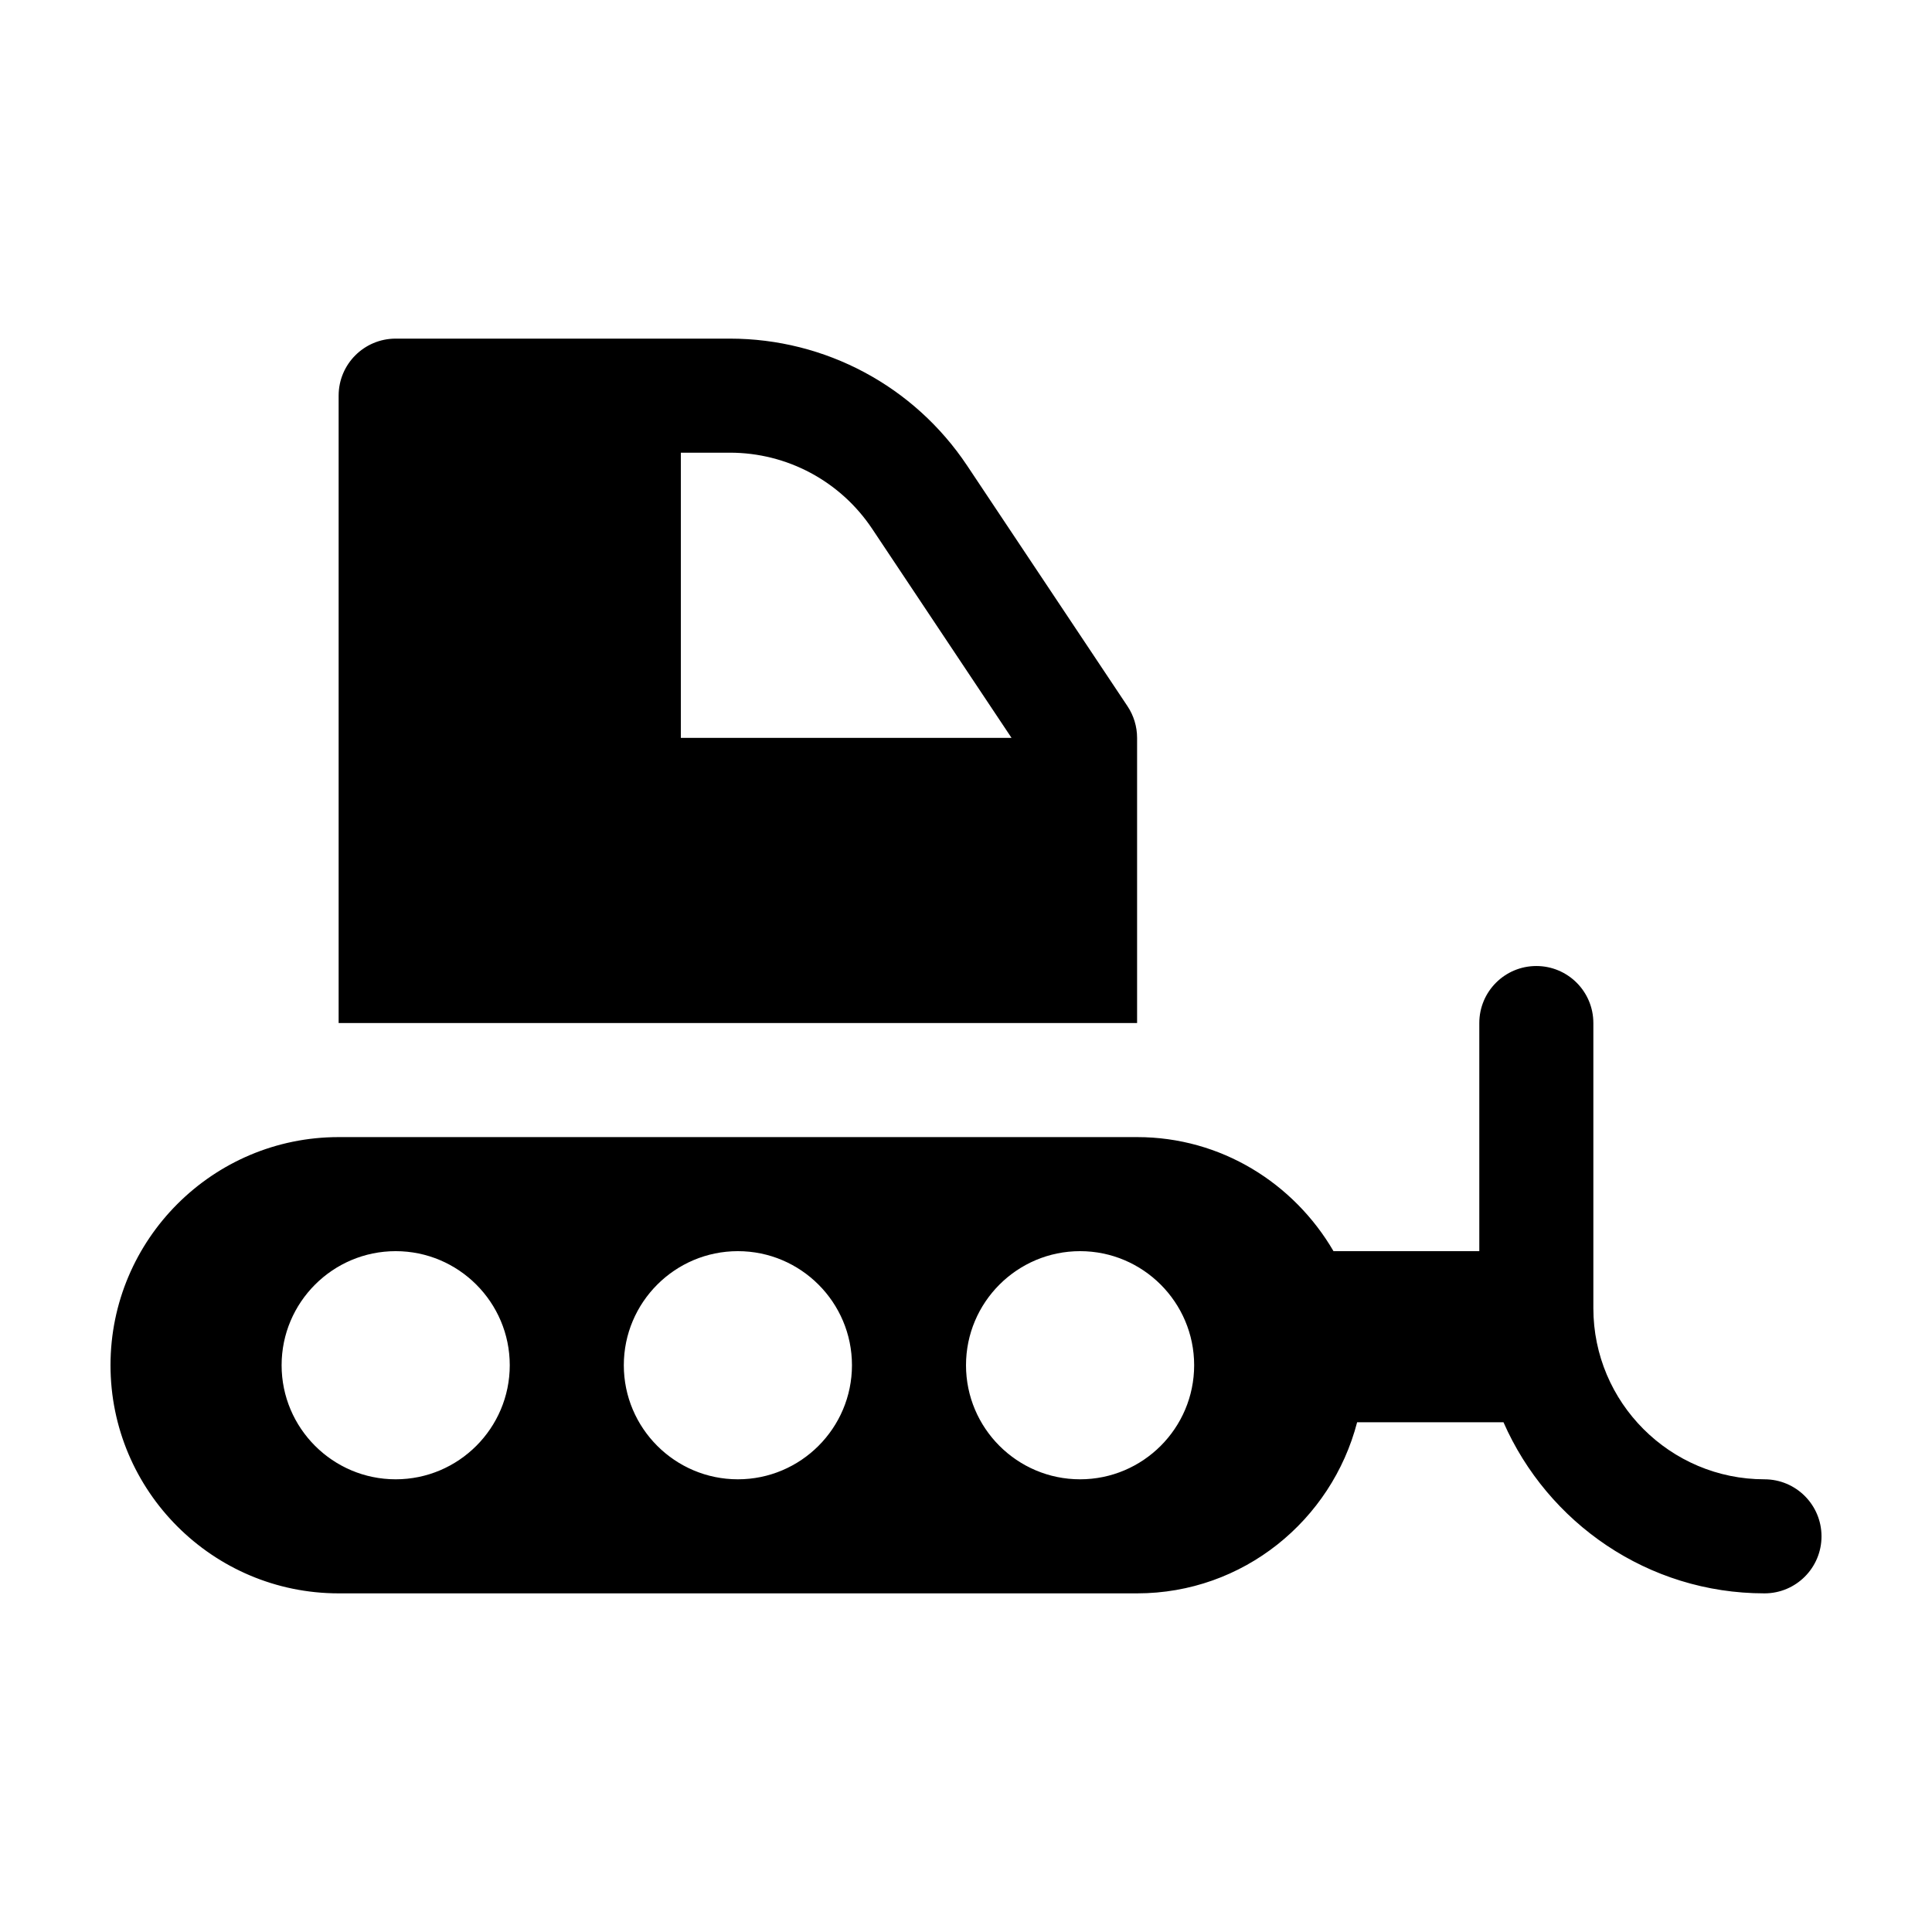
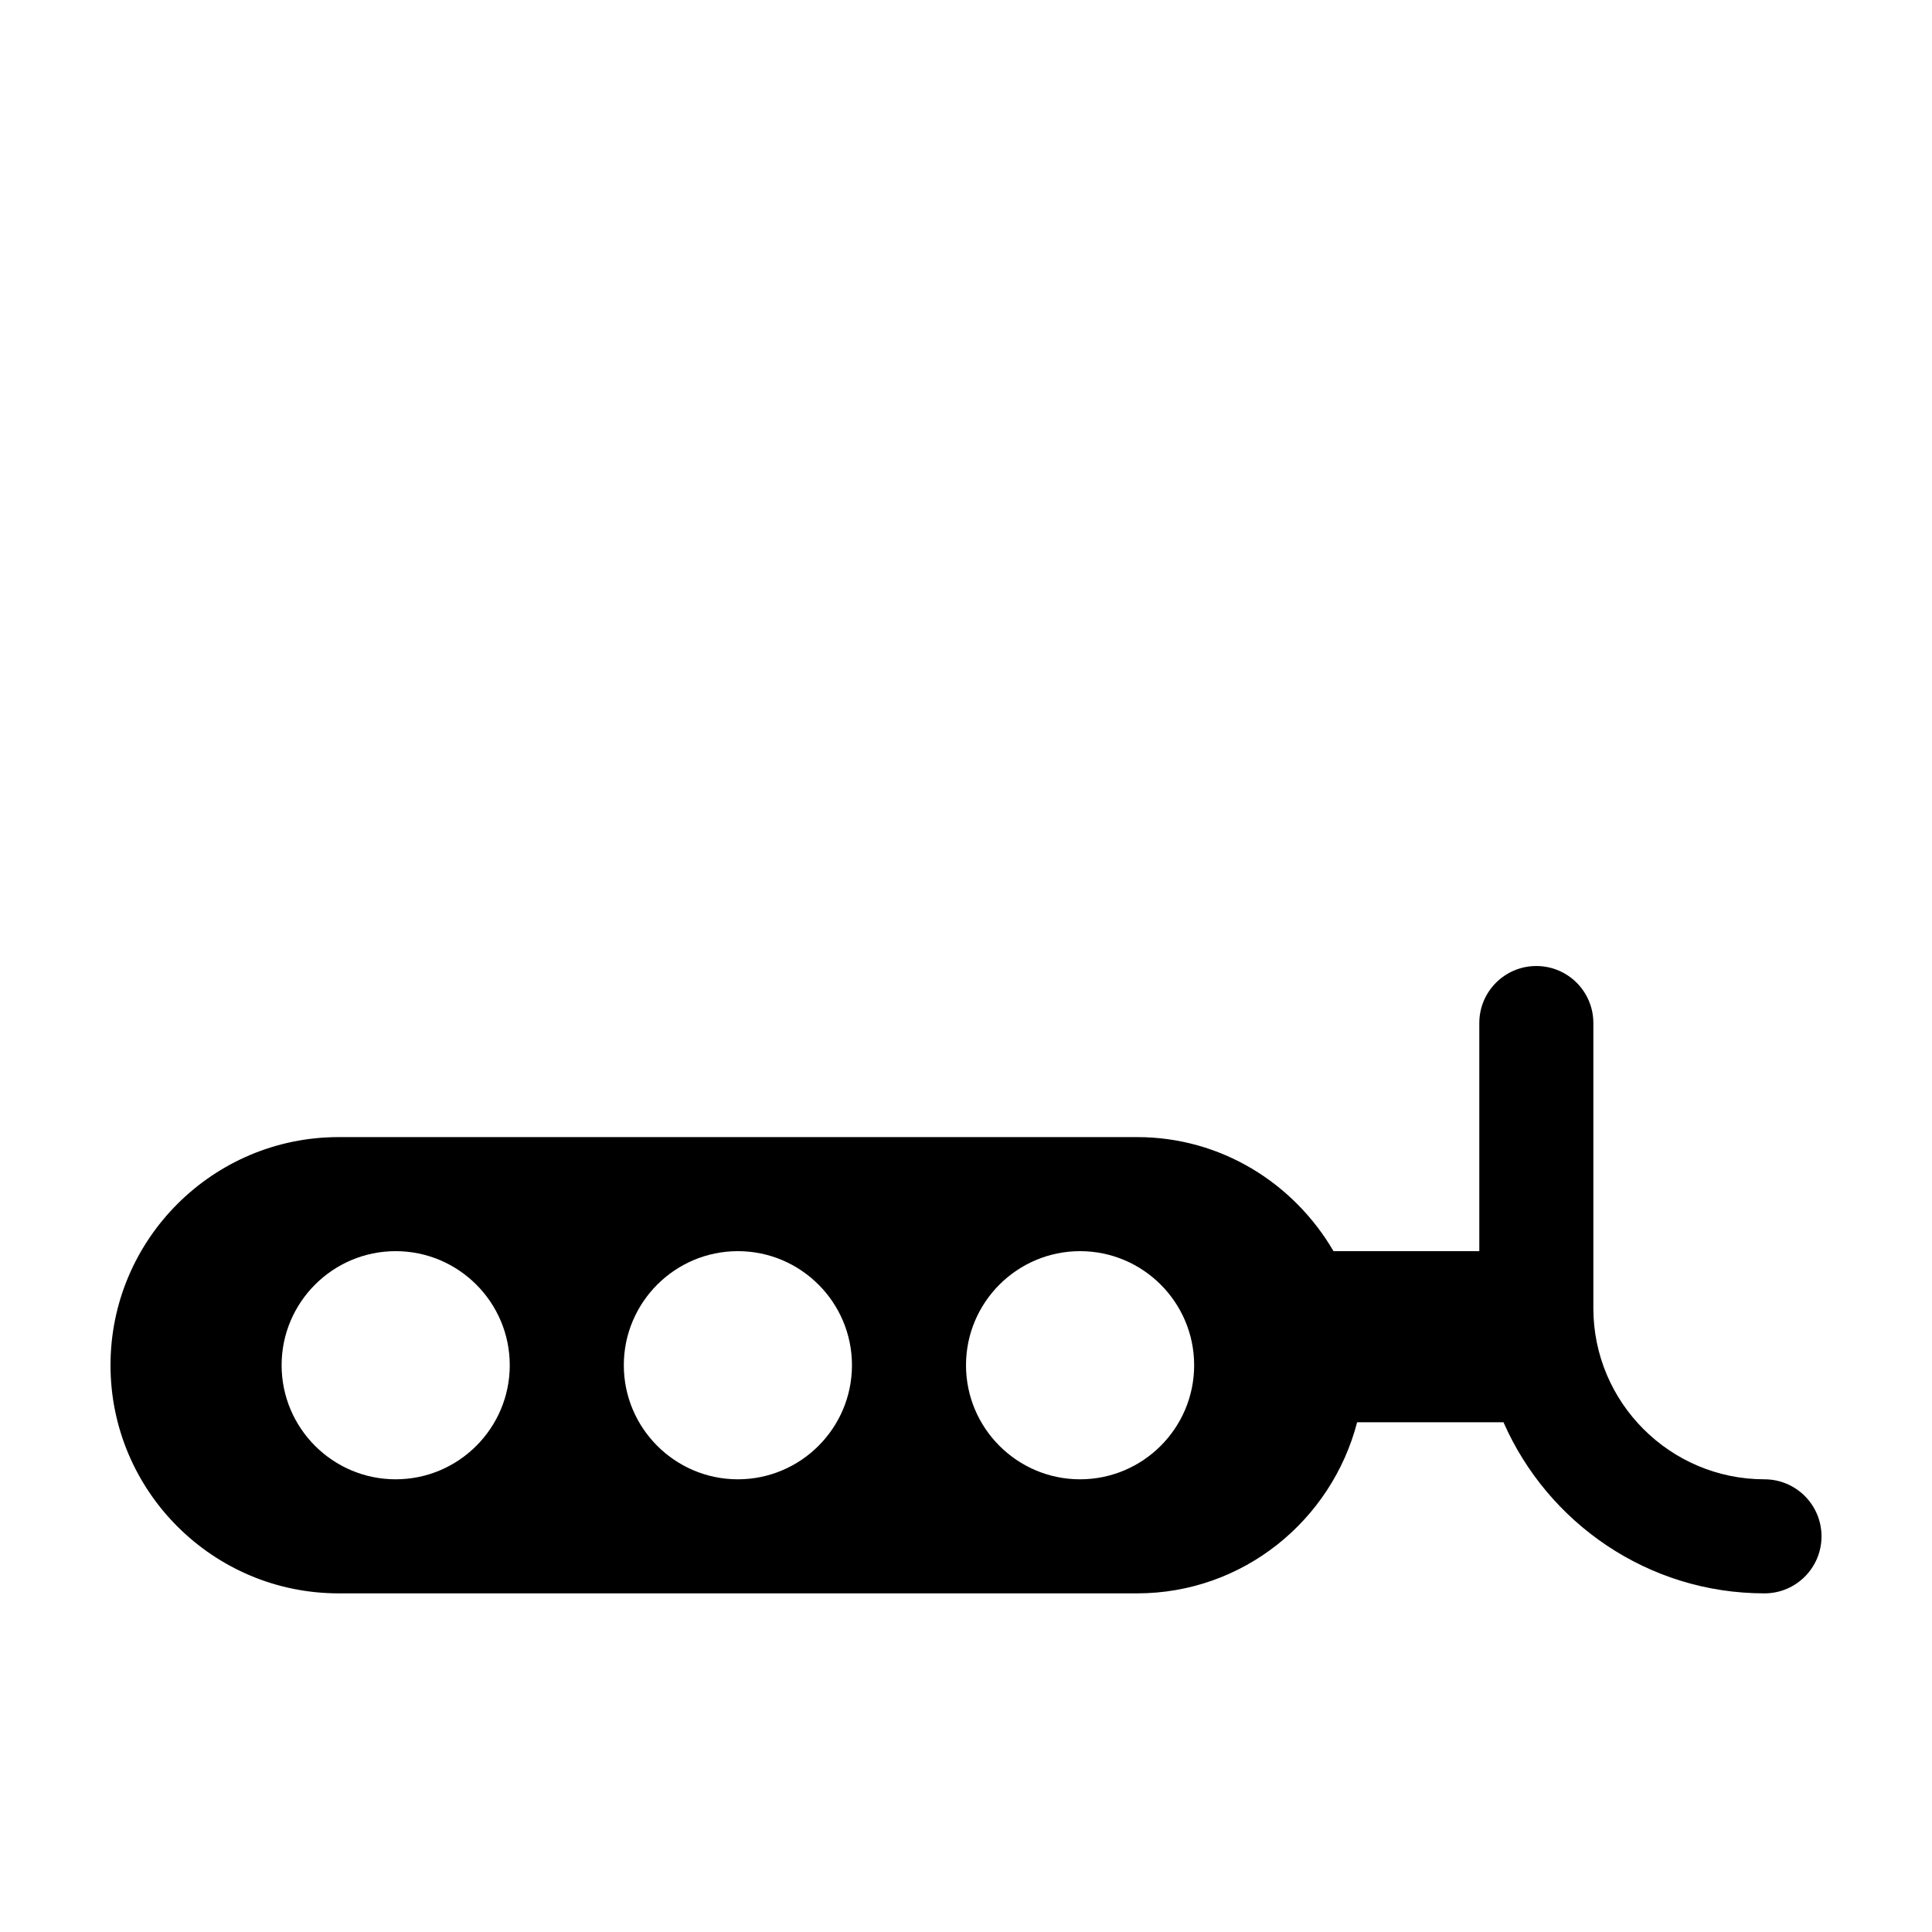
<svg xmlns="http://www.w3.org/2000/svg" fill="#000000" width="800px" height="800px" version="1.1" viewBox="144 144 512 512">
  <g>
-     <path d="m445.34 339.54c0-2.984-0.887-5.906-2.539-8.383l-42.504-63.766c-14.051-21.066-37.566-33.652-62.883-33.652h-88.559c-8.352 0-15.113 6.766-15.113 15.113v166.26h211.6zm-120.91 0v-75.574h12.988c15.191 0 29.297 7.551 37.727 20.191l36.918 55.383z" />
    <path d="m611.6 536.03c-25.004 0-45.344-20.34-45.344-45.344v-75.57c0-8.348-6.762-15.113-15.113-15.113s-15.113 6.766-15.113 15.113v60.457h-38.637c-10.484-17.98-29.77-30.23-52.051-30.23h-211.6c-33.344 0-60.457 27.121-60.457 60.457s27.113 60.457 60.457 60.457h211.6c28.094 0 51.551-19.34 58.312-45.344h38.785c11.695 26.641 38.254 45.344 69.168 45.344 8.352 0 15.113-6.766 15.113-15.113-0.004-8.348-6.769-15.113-15.125-15.113zm-362.74 0c-16.668 0-30.23-13.559-30.23-30.23s13.562-30.23 30.23-30.23 30.23 13.559 30.23 30.23-13.562 30.23-30.23 30.23zm90.688 0c-16.668 0-30.23-13.559-30.23-30.23s13.562-30.23 30.23-30.23 30.23 13.559 30.23 30.23c-0.004 16.672-13.566 30.23-30.23 30.23zm90.684 0c-16.668 0-30.23-13.559-30.23-30.23s13.562-30.23 30.23-30.23c16.668 0 30.23 13.559 30.23 30.23s-13.562 30.23-30.23 30.23z" />
  </g>
</svg>